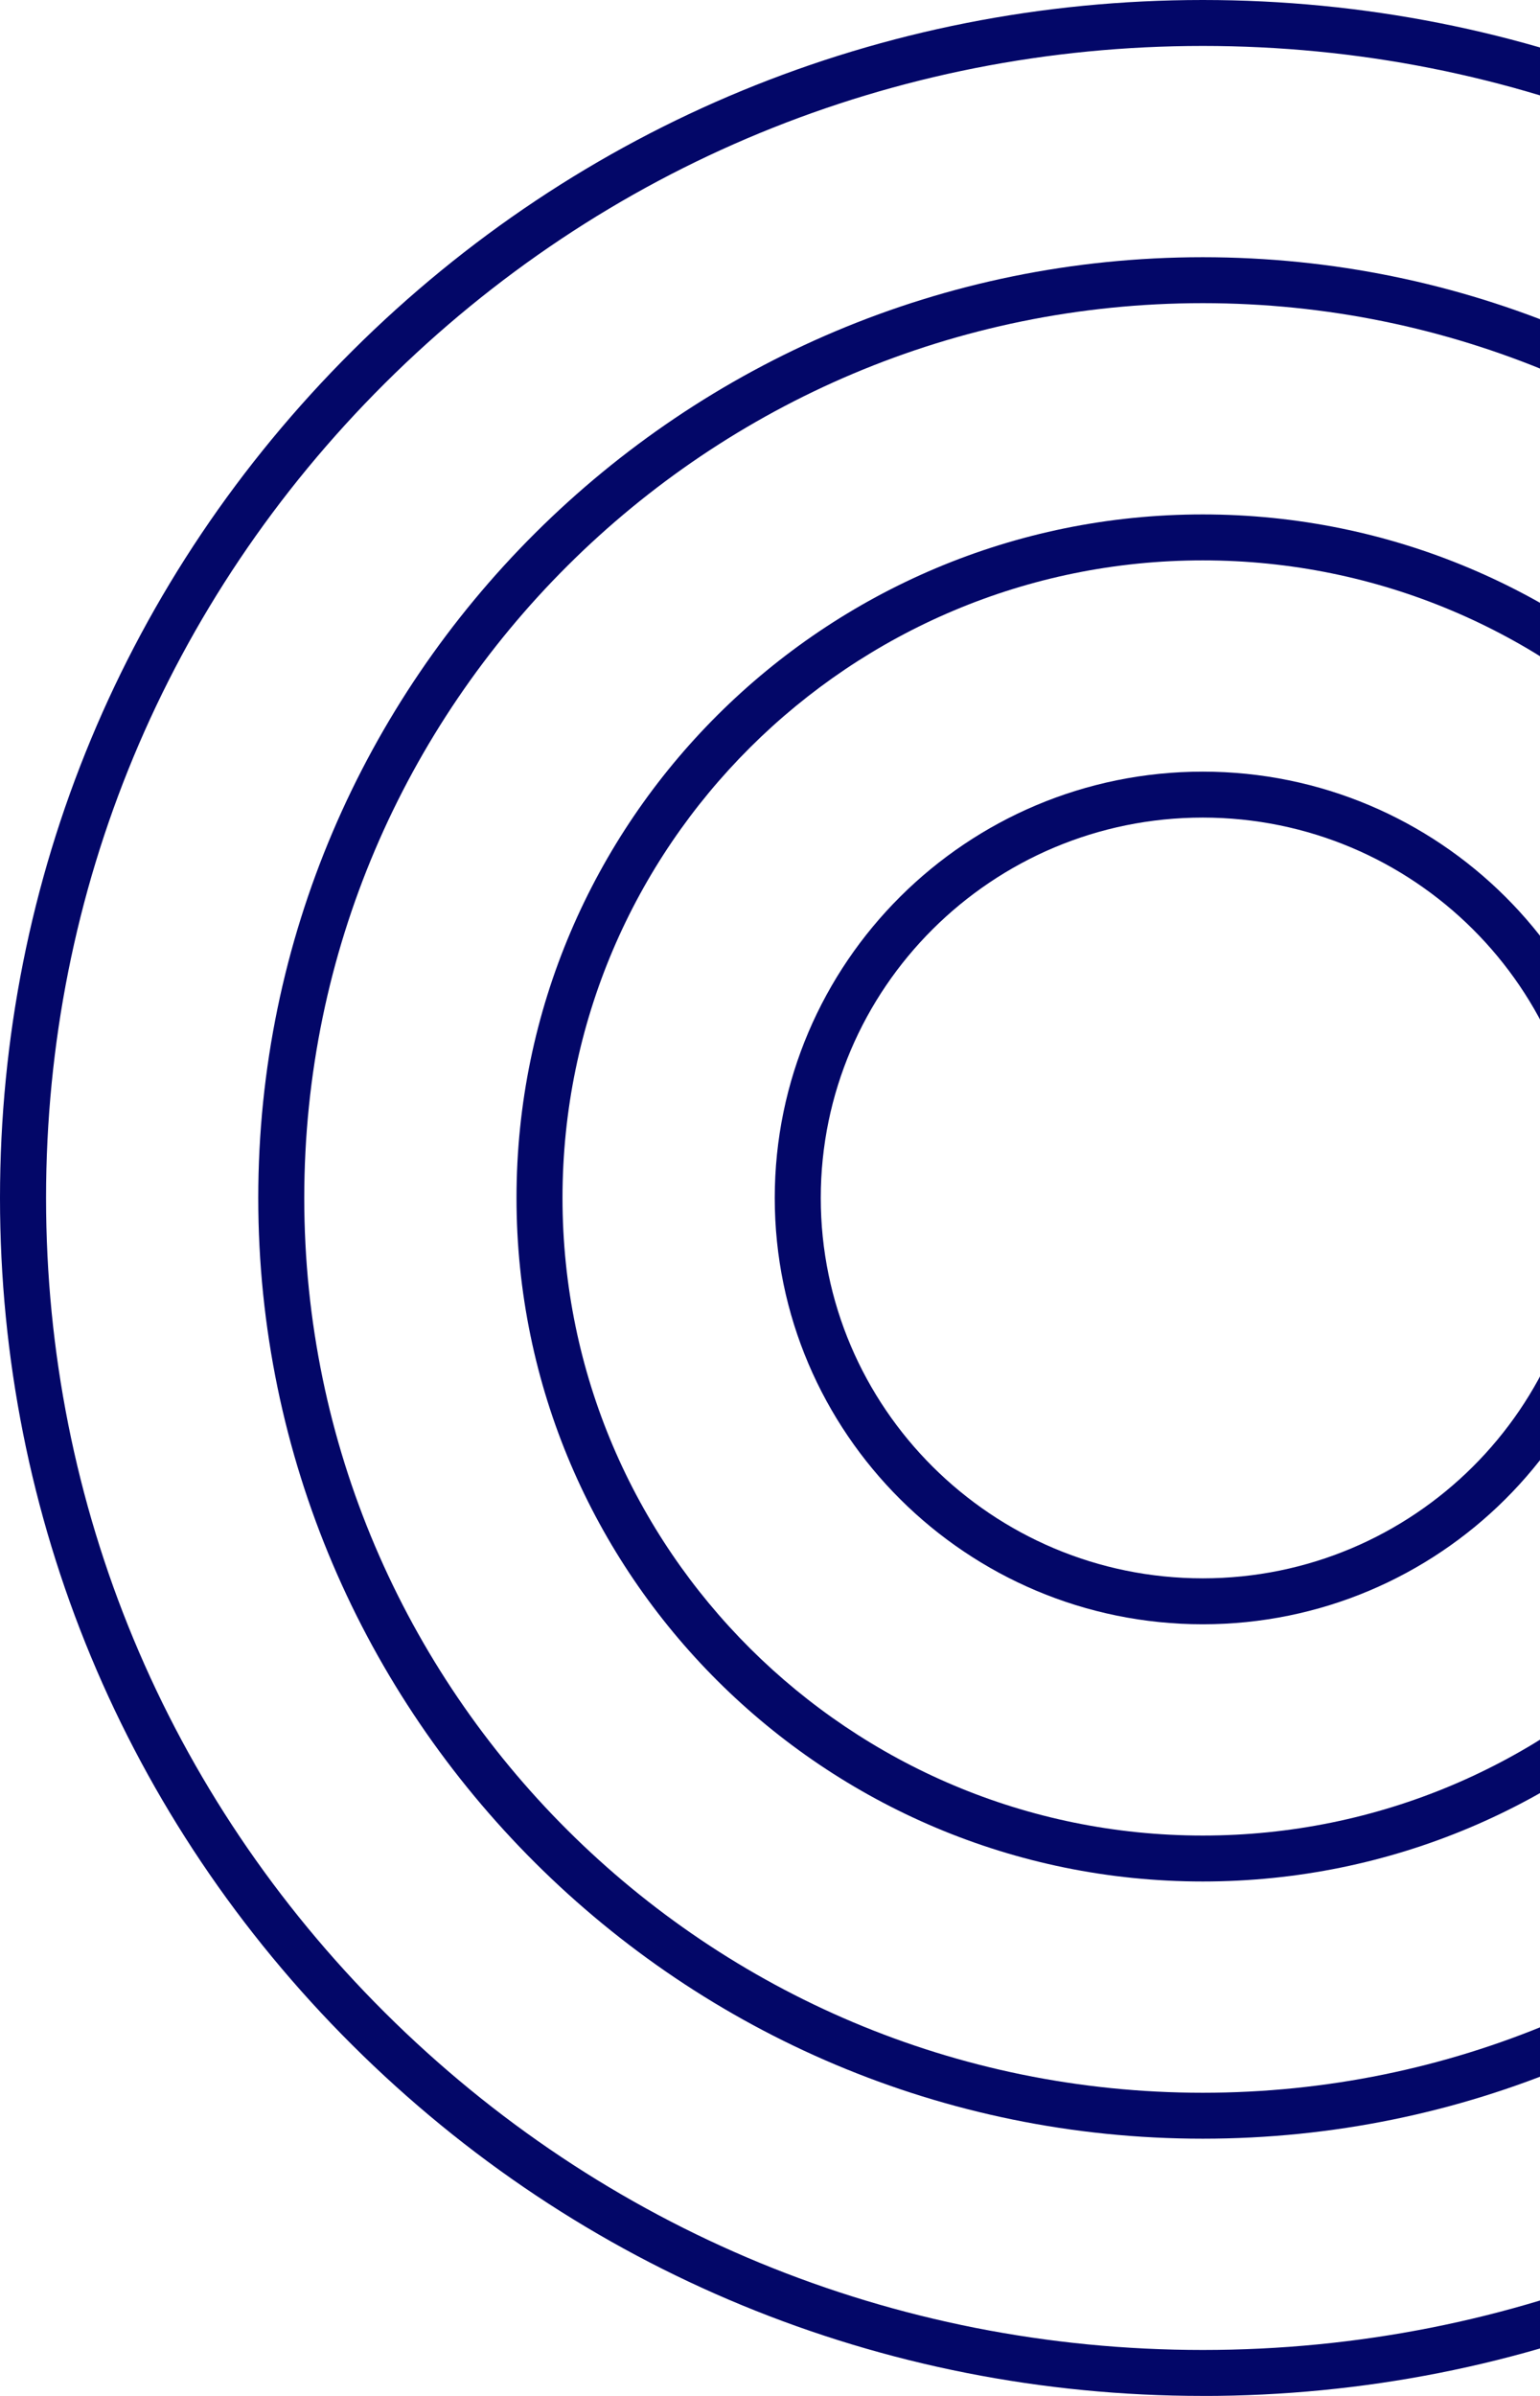
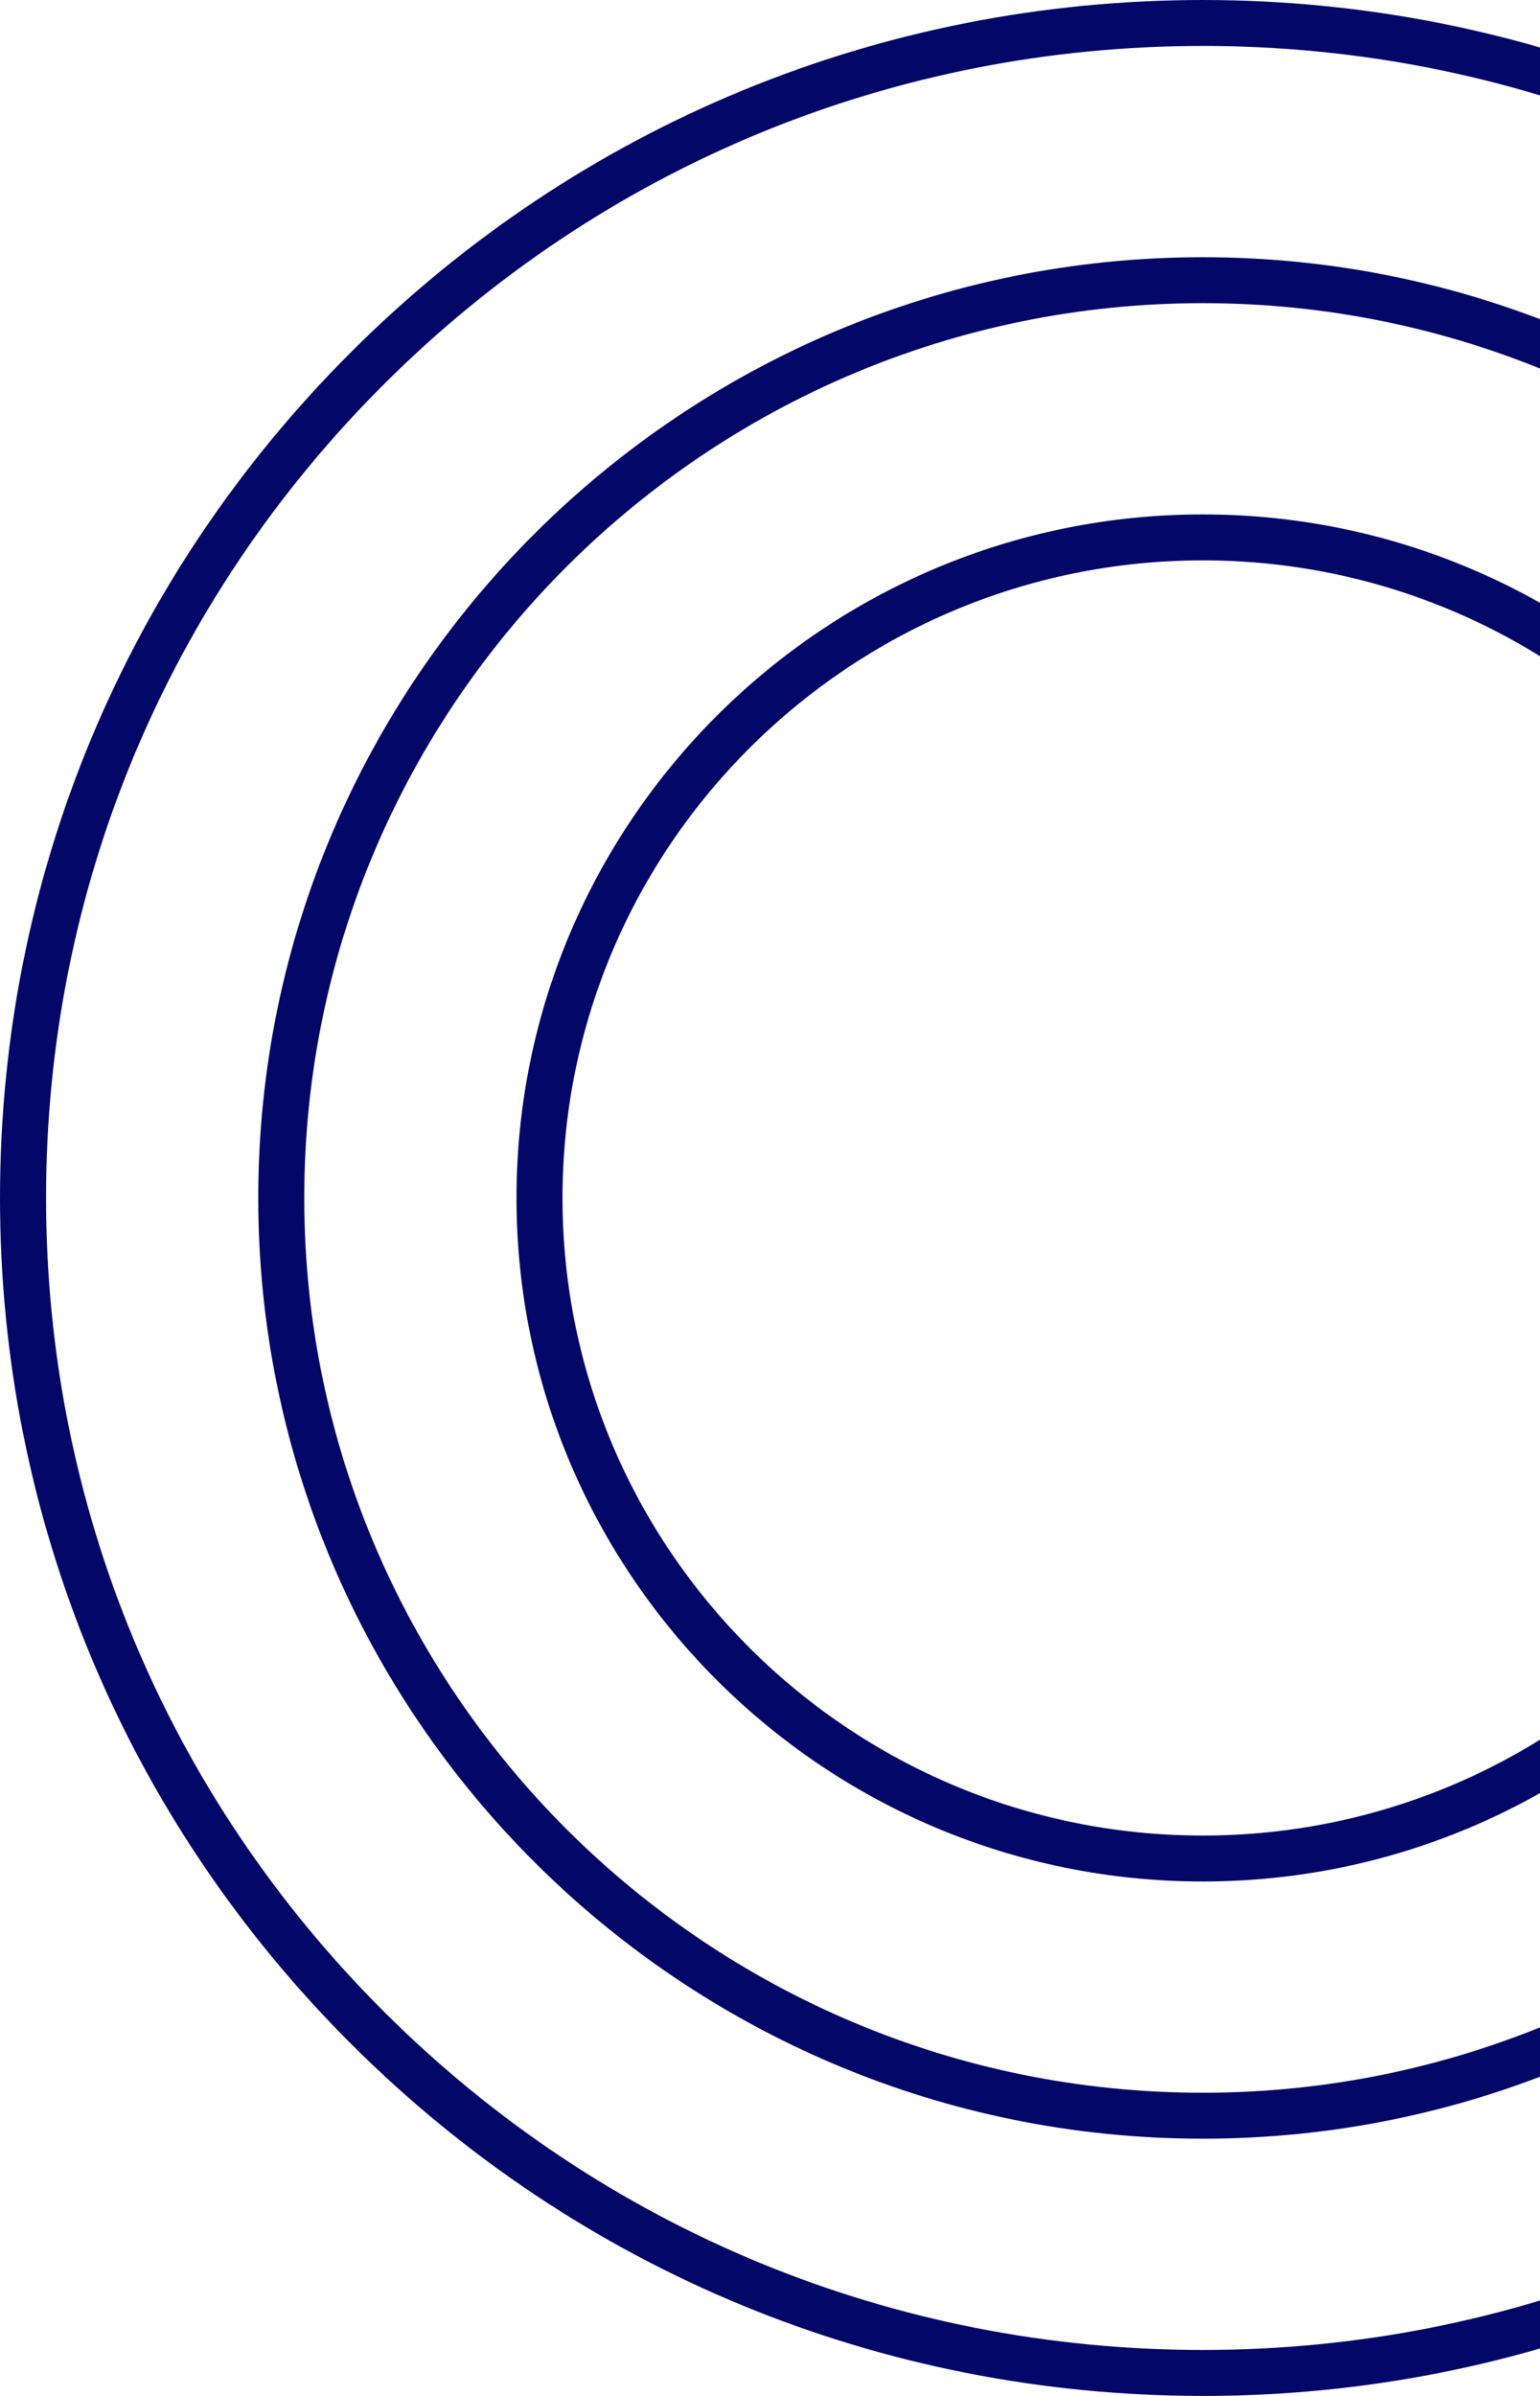
<svg xmlns="http://www.w3.org/2000/svg" width="137" height="213" viewBox="0 0 137 213" fill="none">
  <g clip-path="url(#clip0_3201_6199)">
    <path d="M106.998 213C78.419 213 51.549 201.924 31.34 181.81C11.131 161.696 0 134.95 0 106.5C0 78.05 11.131 51.308 31.34 31.194C51.549 11.076 78.419 0 106.998 0C135.577 0 162.447 11.076 182.656 31.194C202.865 51.308 213.996 78.055 213.996 106.504C213.996 134.954 202.865 161.696 182.656 181.814C162.447 201.928 135.577 213.004 106.998 213.004V213ZM106.998 4.084C79.509 4.084 53.667 14.739 34.232 34.081C14.797 53.428 4.097 79.145 4.097 106.5C4.097 133.855 14.801 159.576 34.236 178.919C53.671 198.265 79.513 208.916 107.002 208.916C134.491 208.916 160.333 198.261 179.768 178.919C199.203 159.576 209.907 133.855 209.907 106.5C209.907 79.145 199.203 53.424 179.768 34.081C160.333 14.735 134.491 4.084 107.002 4.084H106.998Z" fill="#030768" />
    <path d="M106.998 190.133C60.669 190.133 22.975 152.617 22.975 106.5C22.975 60.383 60.669 22.867 106.998 22.867C153.328 22.867 191.022 60.383 191.022 106.5C191.022 152.617 153.328 190.133 106.998 190.133ZM106.998 26.951C62.926 26.951 27.067 62.637 27.067 106.5C27.067 150.363 62.922 186.049 106.998 186.049C151.075 186.049 186.929 150.363 186.929 106.5C186.929 62.637 151.075 26.951 106.998 26.951Z" fill="#030768" />
    <path d="M106.998 167.267C73.335 167.267 45.949 140.006 45.949 106.5C45.949 72.995 73.335 45.733 106.998 45.733C140.661 45.733 168.047 72.995 168.047 106.5C168.047 140.006 140.661 167.267 106.998 167.267ZM106.998 49.818C75.593 49.818 50.041 75.245 50.041 106.5C50.041 137.755 75.593 163.183 106.998 163.183C138.403 163.183 163.955 137.755 163.955 106.5C163.955 75.245 138.403 49.818 106.998 49.818Z" fill="#030768" />
-     <path d="M106.998 144.4C86.002 144.4 68.923 127.398 68.923 106.5C68.923 85.602 86.002 68.6 106.998 68.6C127.994 68.6 145.073 85.602 145.073 106.5C145.073 127.398 127.994 144.4 106.998 144.4ZM106.998 72.684C88.26 72.684 73.016 87.856 73.016 106.5C73.016 125.144 88.26 140.316 106.998 140.316C125.737 140.316 140.98 125.144 140.98 106.5C140.98 87.856 125.737 72.684 106.998 72.684Z" fill="#030768" />
  </g>
  <defs>
    <clipPath id="clip0_3201_6199">
      <rect width="214" height="213" fill="white" />
    </clipPath>
  </defs>
</svg>